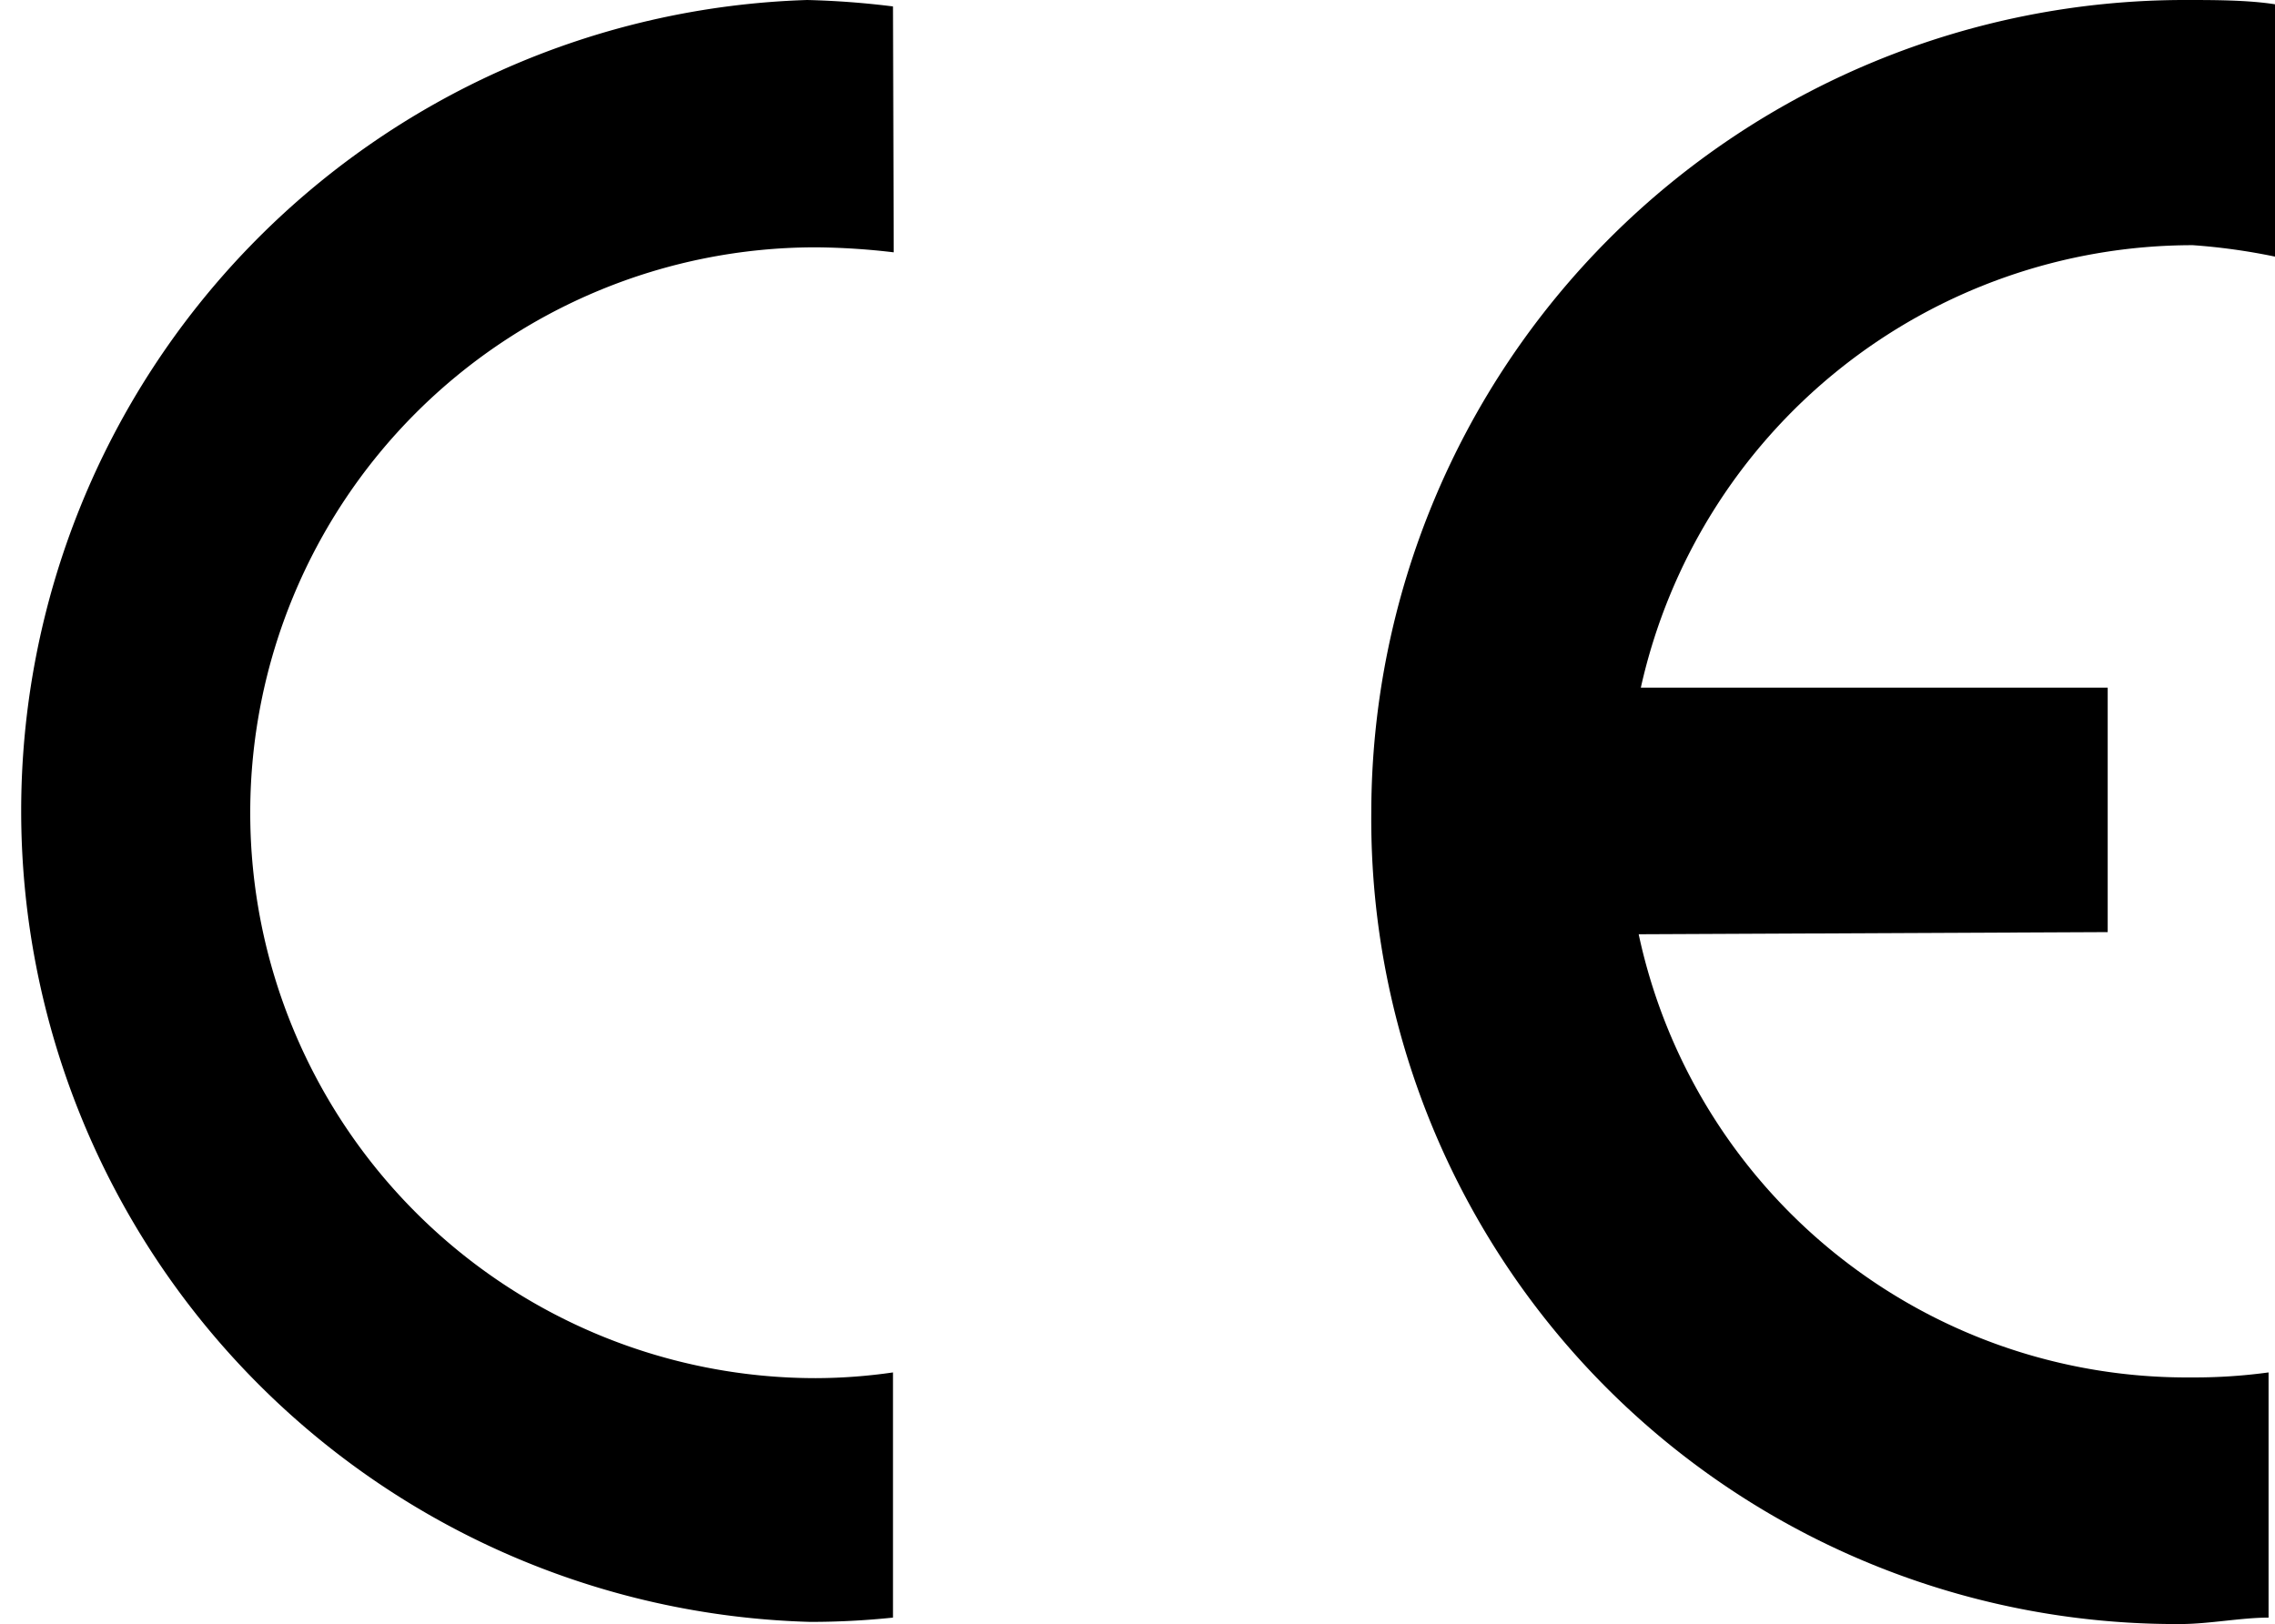
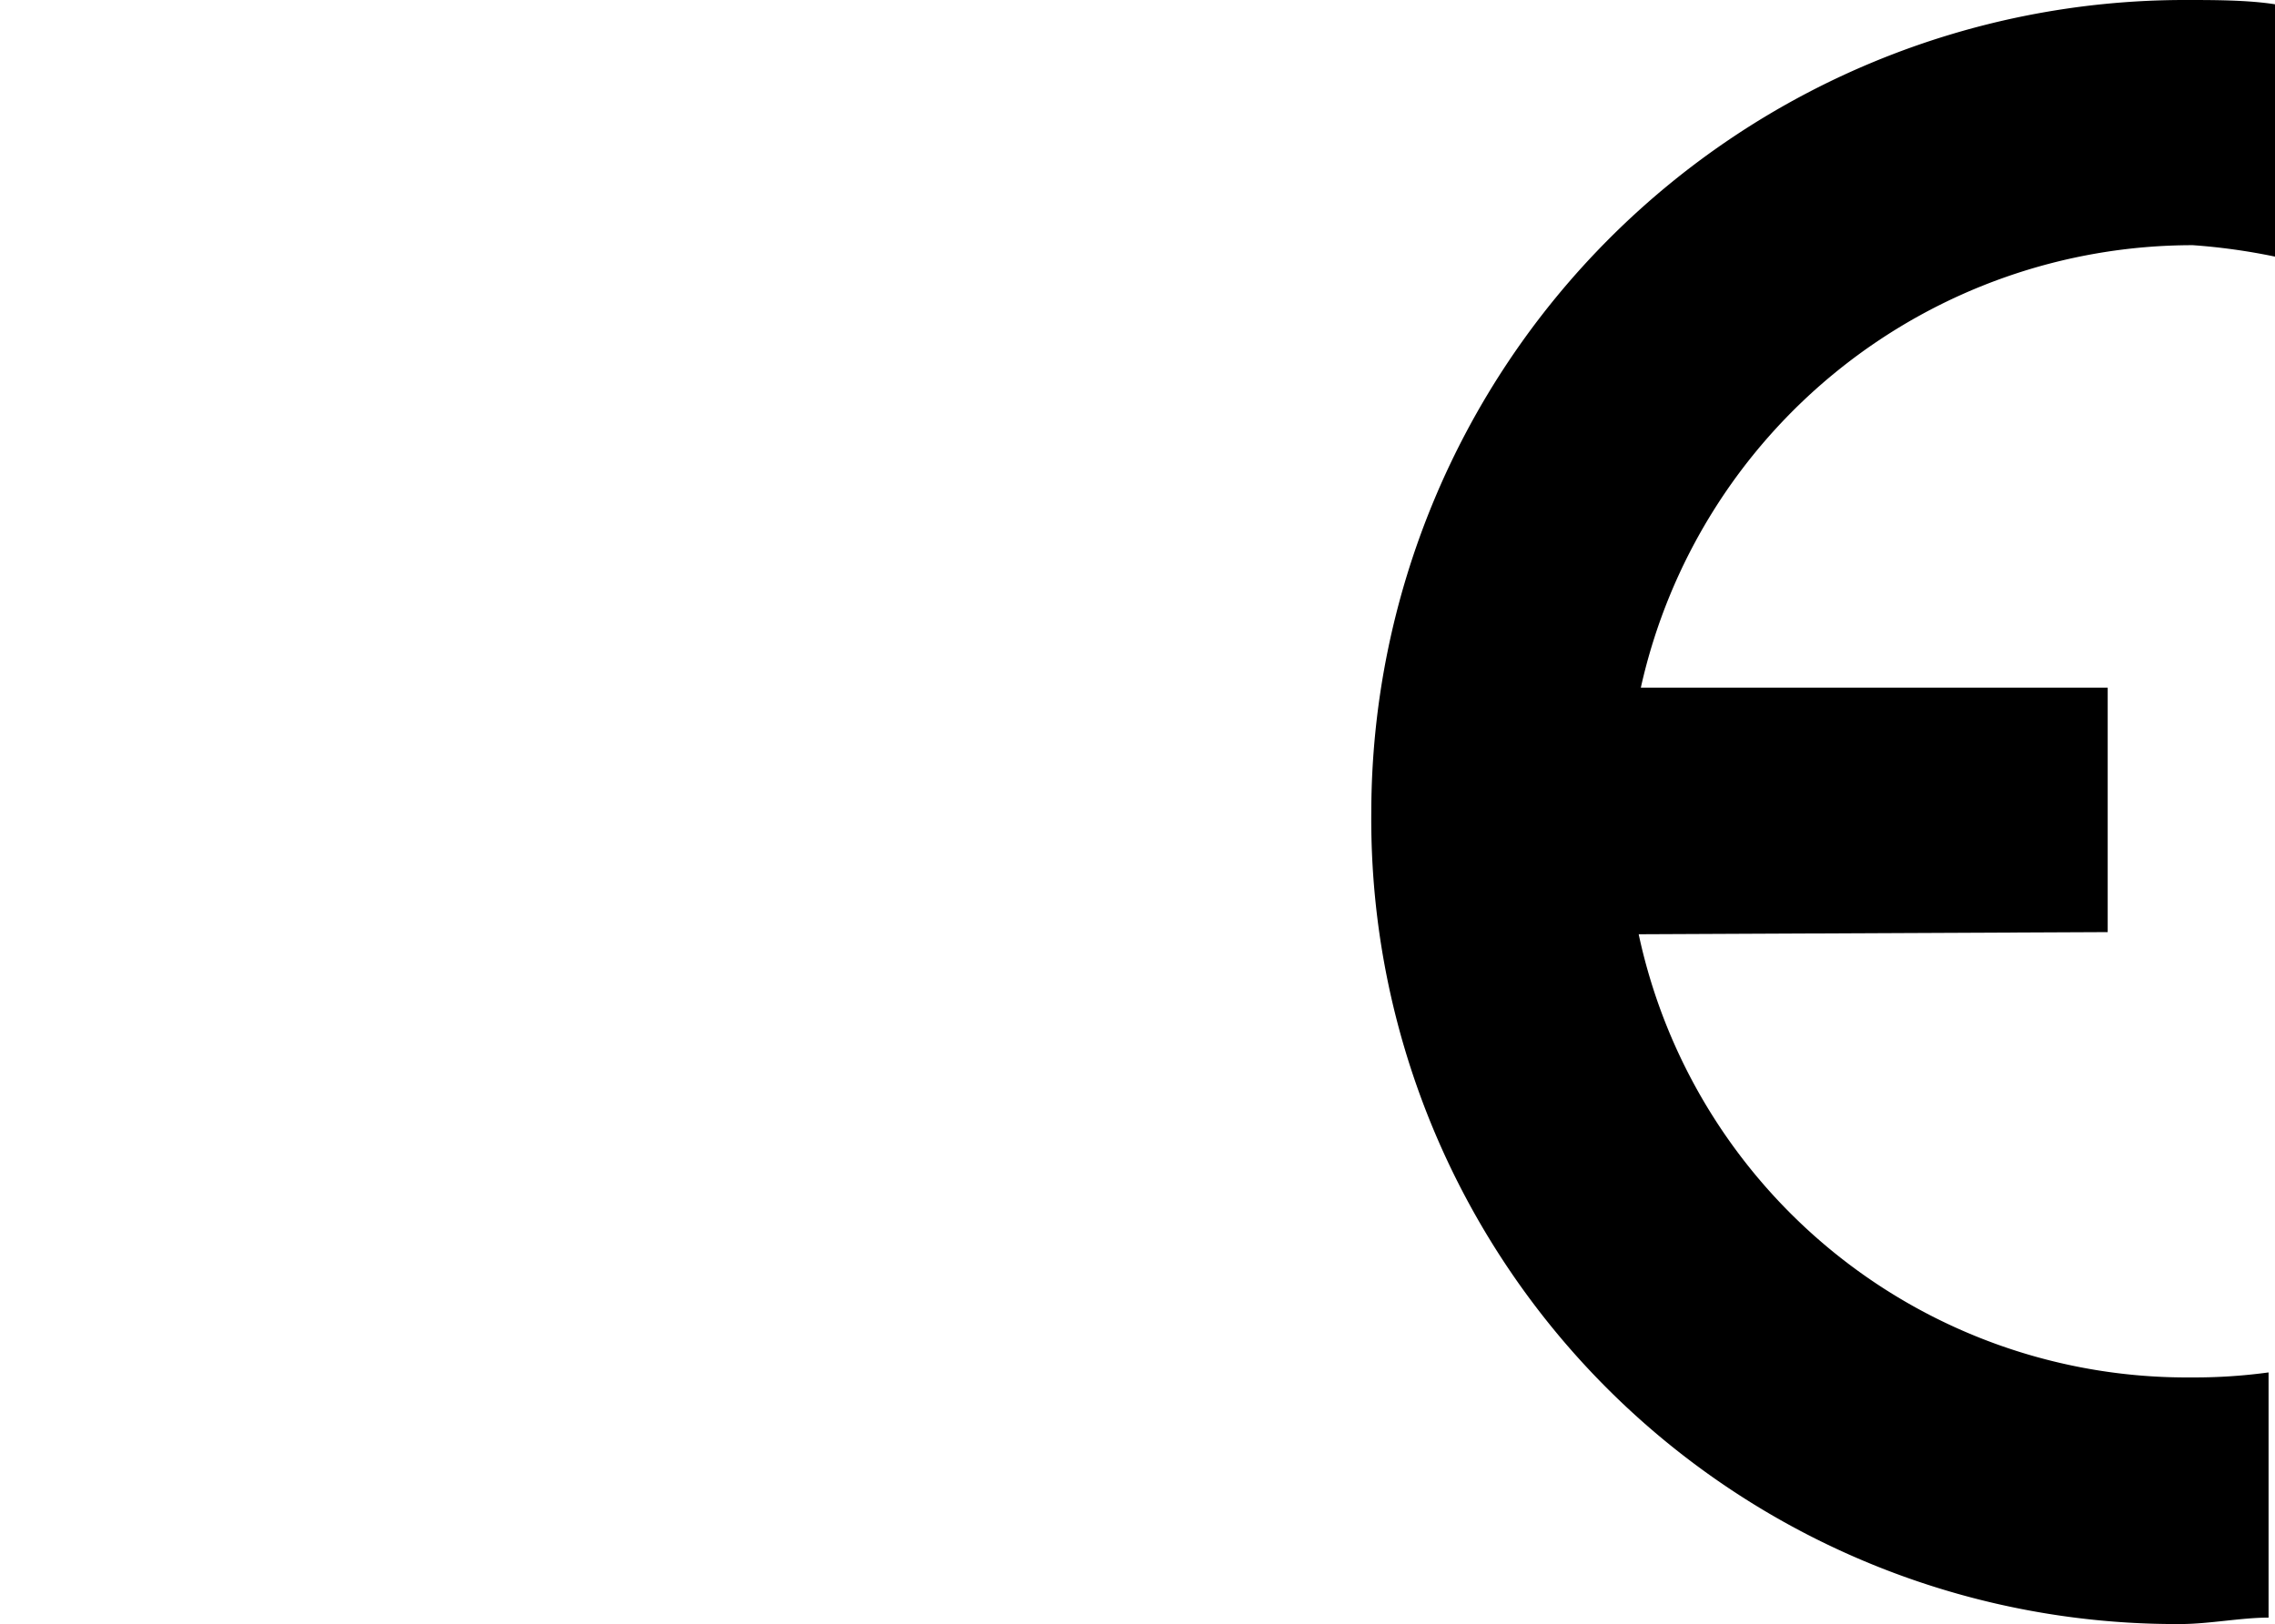
<svg xmlns="http://www.w3.org/2000/svg" viewBox="0 0 31.82 22.72">
  <g id="Capa_2" data-name="Capa 2">
    <g id="Capa_1-2" data-name="Capa 1">
-       <path d="M22.92,13.07a7.84,7.84,0,0,0,7.73,6.2,7.64,7.64,0,0,0,1.08-.07v3.43c-.38,0-.84.09-1.23.09A11.26,11.26,0,0,1,19.18,11.36,11.38,11.38,0,0,1,30.57,0c.39,0,.87,0,1.25.06l0,3.53a8.6,8.6,0,0,0-1.15-.16,7.91,7.91,0,0,0-7.72,6.19h6.53v3.42Z" />
-       <path d="M12.5,3.53a9.81,9.81,0,0,0-1.09-.07,7.91,7.91,0,0,0,0,15.82,7.62,7.62,0,0,0,1.08-.08v3.43a11.12,11.12,0,0,1-1.16.06A11.35,11.35,0,0,1,11.29,0a11.89,11.89,0,0,1,1.2.09Z" />
+       <path d="M22.92,13.07a7.84,7.84,0,0,0,7.73,6.2,7.64,7.64,0,0,0,1.08-.07v3.43c-.38,0-.84.09-1.23.09A11.26,11.26,0,0,1,19.18,11.36,11.38,11.38,0,0,1,30.57,0c.39,0,.87,0,1.25.06l0,3.53a8.6,8.6,0,0,0-1.15-.16,7.91,7.91,0,0,0-7.72,6.19h6.53v3.42" />
    </g>
  </g>
</svg>